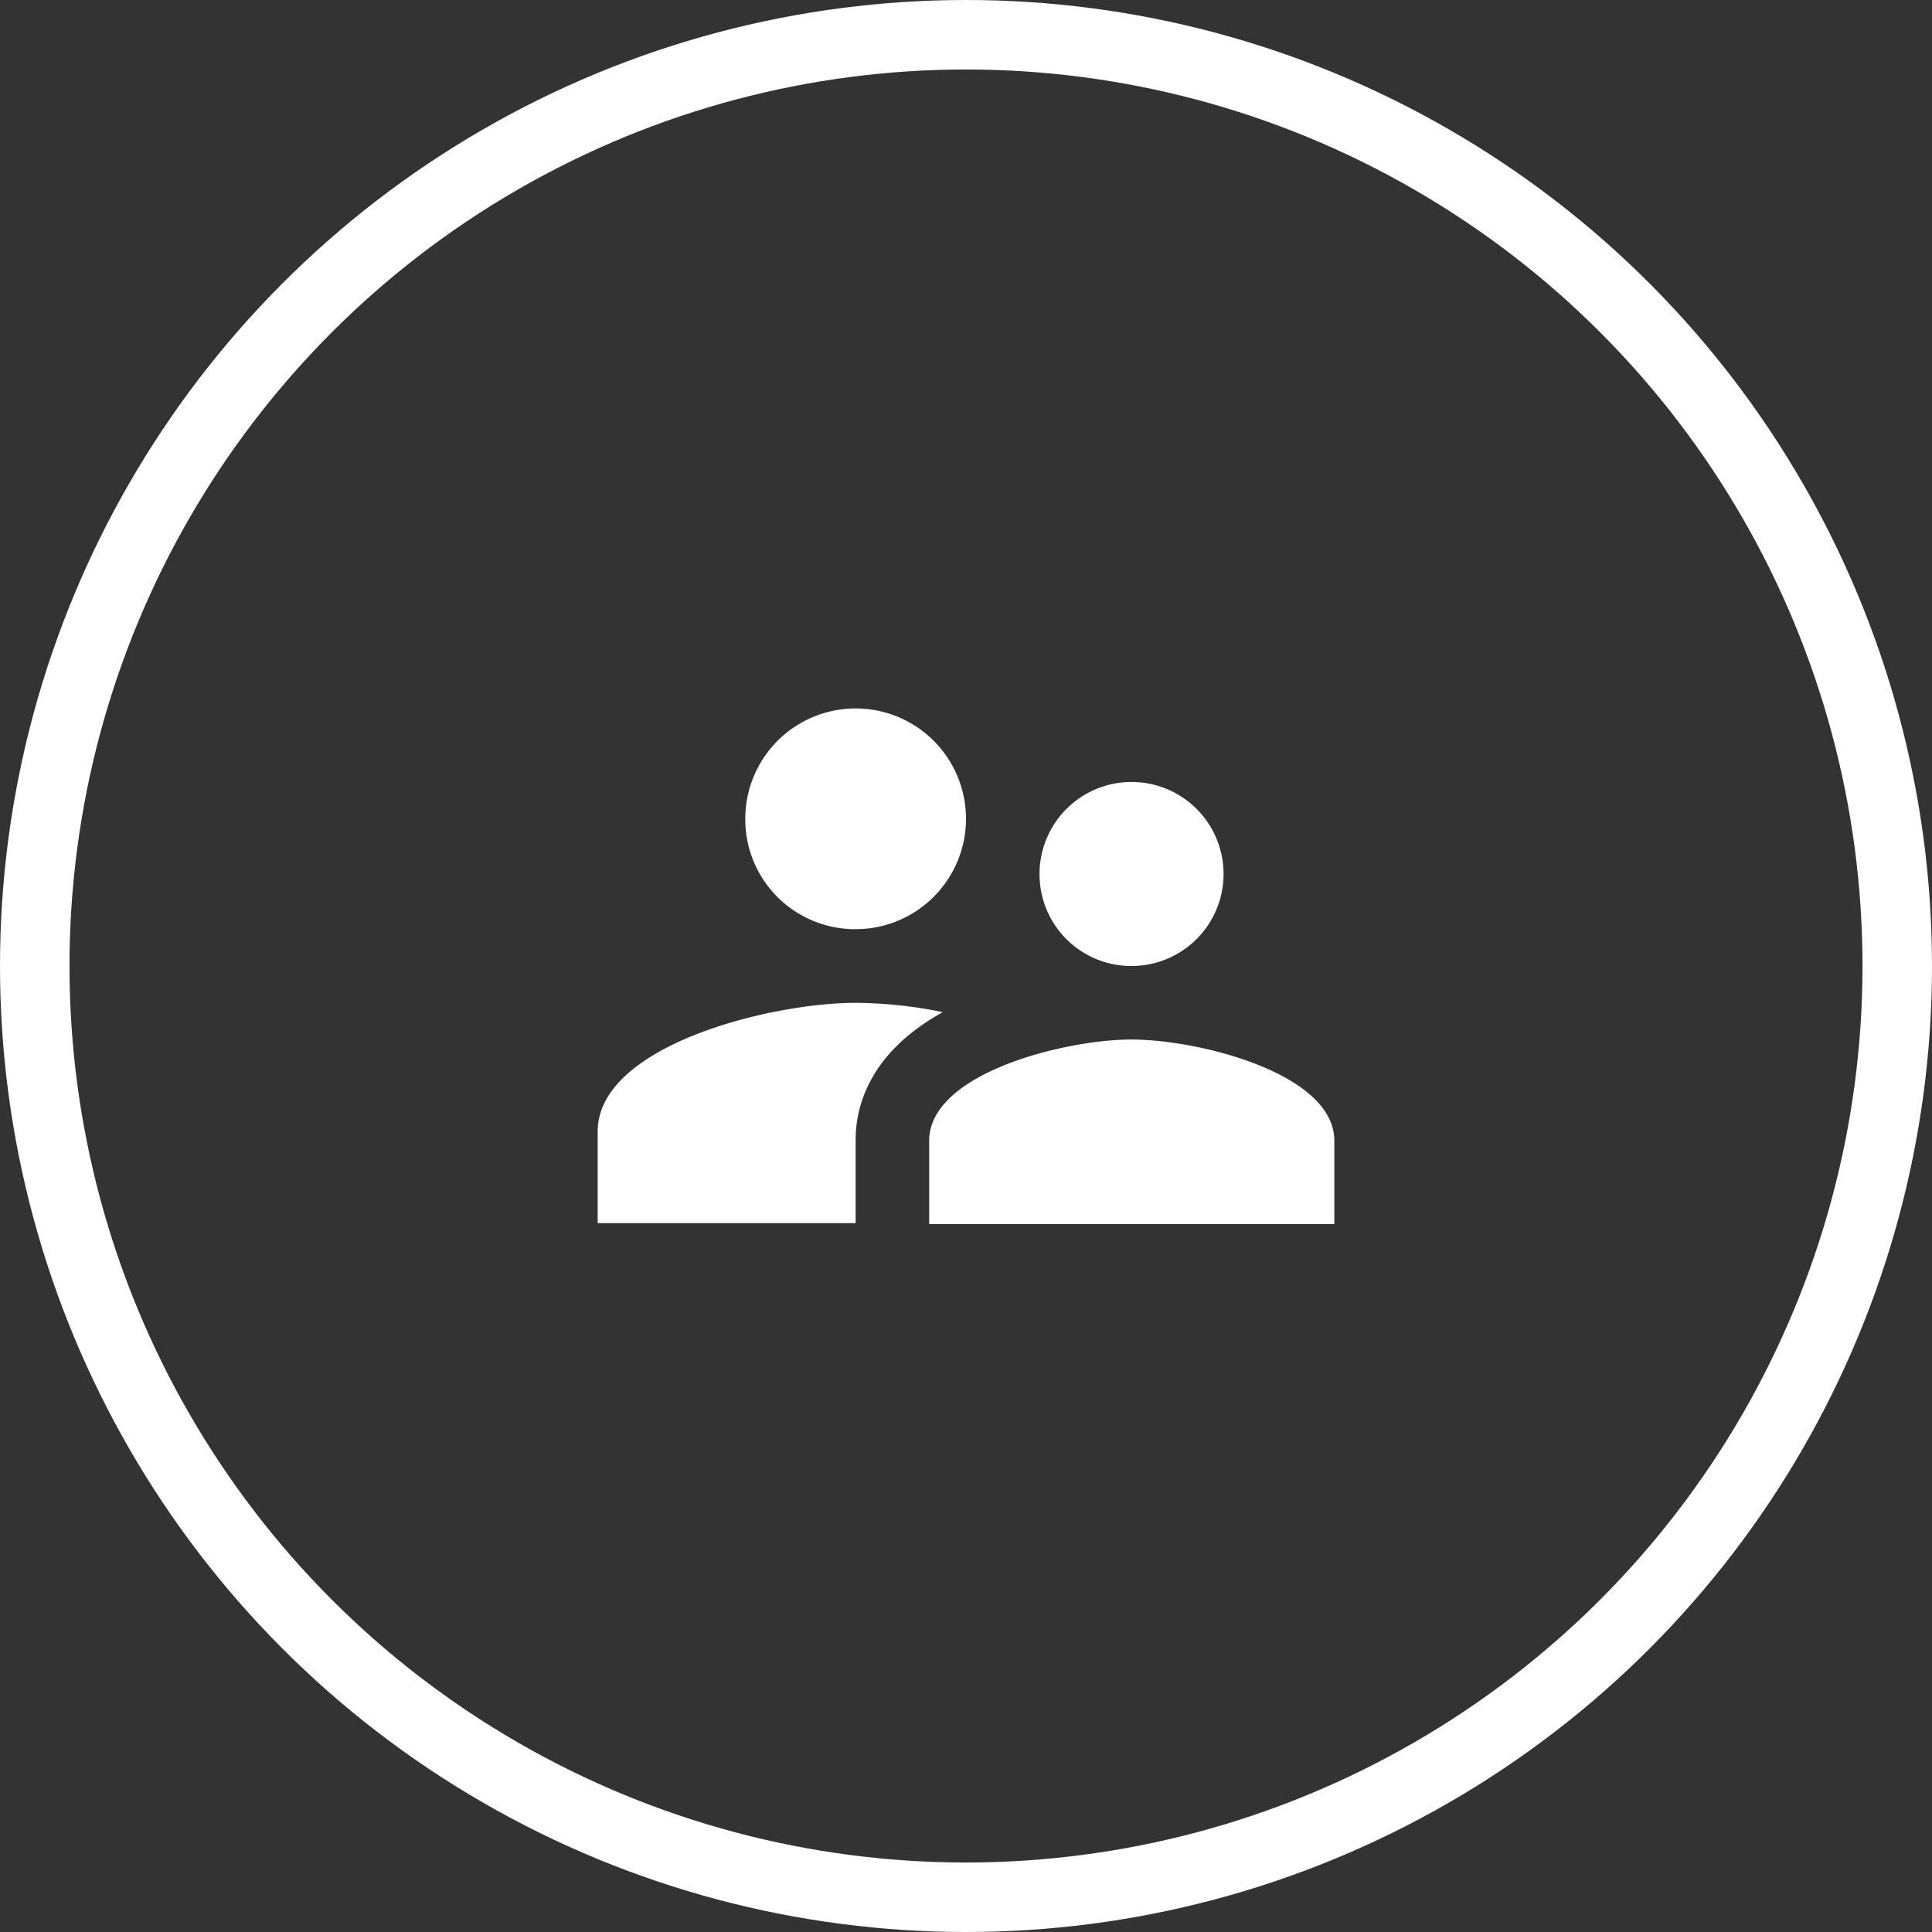
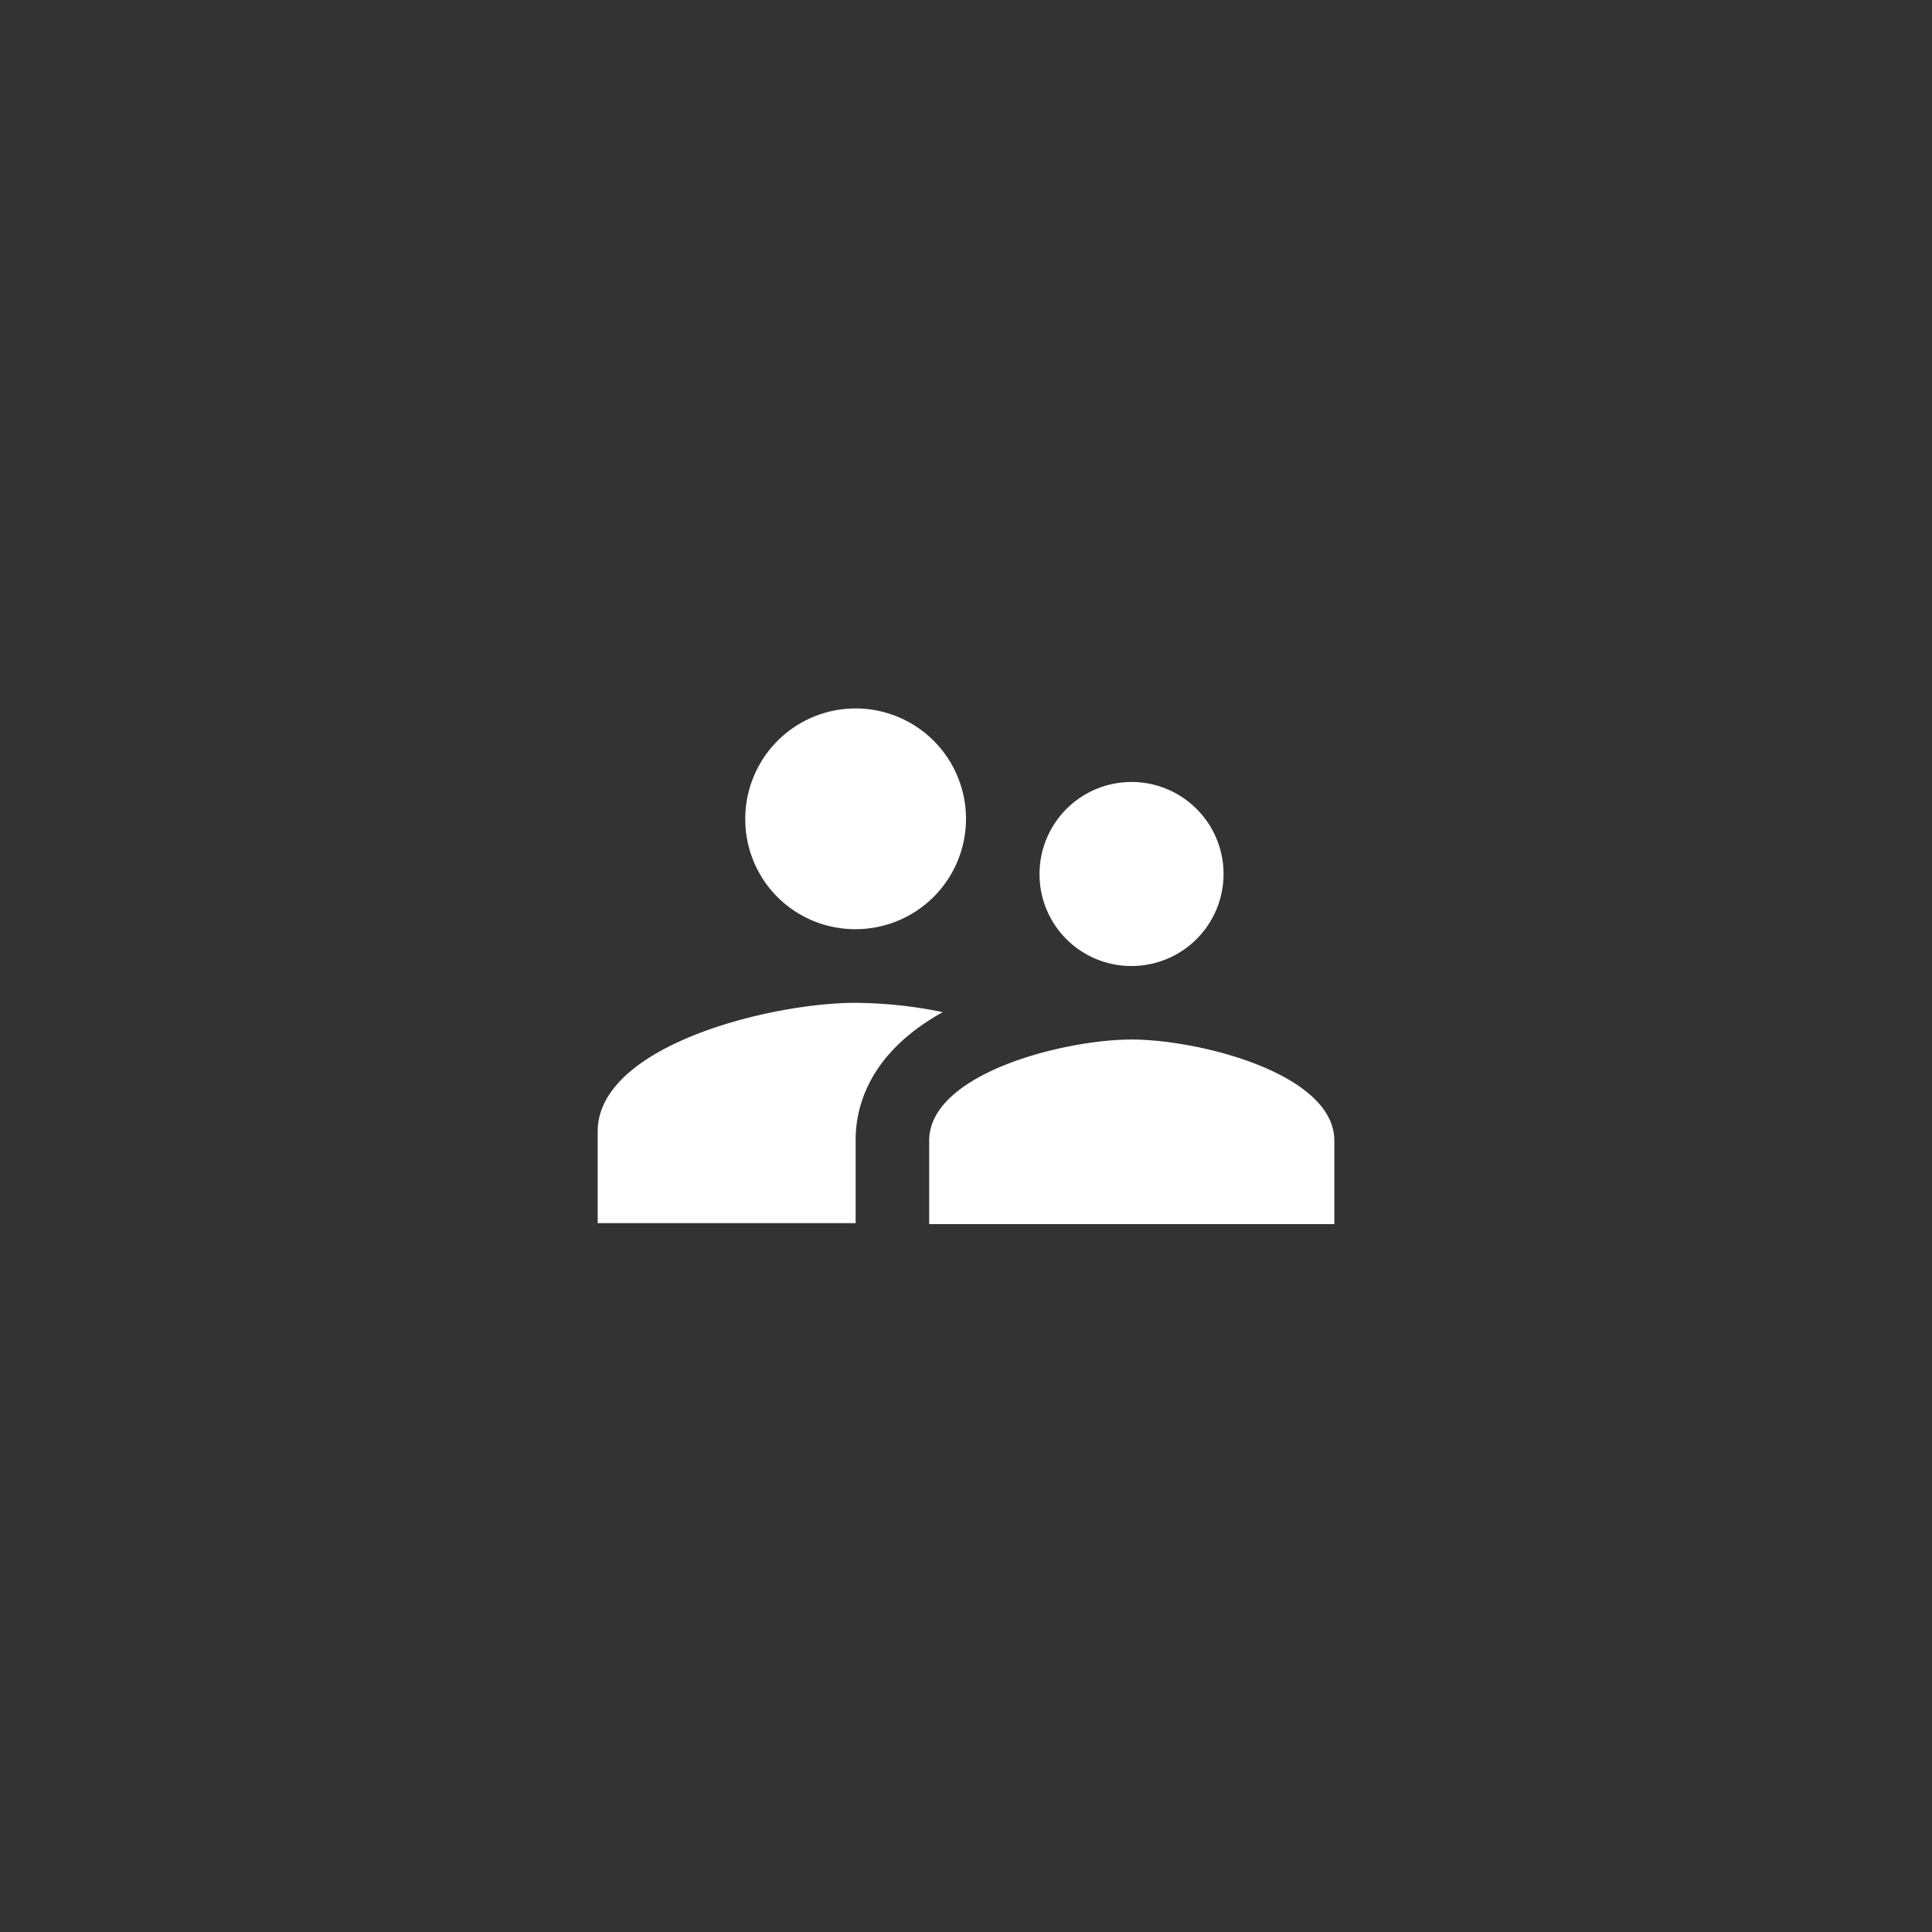
<svg xmlns="http://www.w3.org/2000/svg" id="Layer_2" data-name="Layer 2" viewBox="0 0 139 139">
  <rect x="0" y="0" width="139" height="139" fill="#333333" stroke="none" />
  <defs>
    <style>.cls-1{fill:none;stroke:#fff;stroke-miterlimit:10;stroke-width:5px;}.cls-2{fill:#fff;}</style>
  </defs>
-   <circle class="cls-1" cx="69.5" cy="69.5" r="67" />
  <path class="cls-2" d="M81.41,69.5a6.62,6.62,0,1,0-6.62-6.62A6.6,6.6,0,0,0,81.41,69.5ZM61.56,66.85a7.94,7.94,0,1,0-7.94-7.94A7.9,7.9,0,0,0,61.56,66.85Zm19.85,7.94c-4.84,0-14.56,2.44-14.56,7.28v6H96v-6C96,77.23,86.25,74.79,81.41,74.79ZM61.56,72.15C55.39,72.15,43,75.24,43,81.41V88H61.56v-6c0-2.25.87-6.19,6.27-9.18A32.14,32.14,0,0,0,61.56,72.15Z" />
</svg>